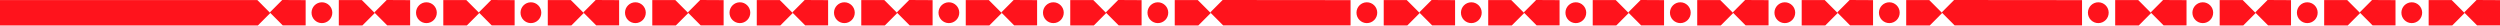
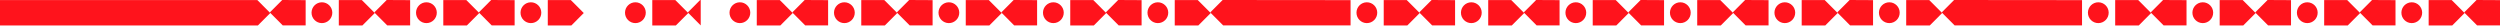
<svg xmlns="http://www.w3.org/2000/svg" width="1920" height="20" viewBox="0 0 1920 20" fill="none">
  <g clip-path="url(#clip0_1723_13191)">
    <path d="M198.044 19.561L207.573 10.009L197.639 0.051H0V19.561H198.044Z" fill="#FF131C" />
    <path d="M216.741 0L207.207 9.552L217.146 19.516H234.741V0.096L216.741 0Z" fill="#FF131C" />
    <path d="M278.299 19.561L287.827 10.009L277.894 0.051H260.203V19.561H278.299Z" fill="#FF131C" />
    <path d="M296.995 0L287.461 9.552L297.4 19.516H314.989V0.096L296.995 0Z" fill="#FF131C" />
    <path d="M247.235 17.752C251.64 17.752 255.212 14.171 255.212 9.755C255.212 5.338 251.64 1.758 247.235 1.758C242.829 1.758 239.258 5.338 239.258 9.755C239.258 14.171 242.829 17.752 247.235 17.752Z" fill="#FF131C" />
    <path d="M358.549 19.561L368.077 10.009L358.138 0.051H340.453V19.561H358.549Z" fill="#FF131C" />
    <path d="M377.239 0L367.711 9.552L377.644 19.516H395.239V0.096L377.239 0Z" fill="#FF131C" />
    <path d="M327.485 17.752C331.89 17.752 335.462 14.171 335.462 9.755C335.462 5.338 331.89 1.758 327.485 1.758C323.079 1.758 319.508 5.338 319.508 9.755C319.508 14.171 323.079 17.752 327.485 17.752Z" fill="#FF131C" />
    <path d="M438.791 19.561L448.325 10.009L438.386 0.051H420.695V19.561H438.791Z" fill="#FF131C" />
-     <path d="M457.489 0L447.961 9.552L457.894 19.516H475.489V0.096L457.489 0Z" fill="#FF131C" />
    <path d="M407.735 17.752C412.14 17.752 415.712 14.171 415.712 9.755C415.712 5.338 412.14 1.758 407.735 1.758C403.329 1.758 399.758 5.338 399.758 9.755C399.758 14.171 403.329 17.752 407.735 17.752Z" fill="#FF131C" />
    <path d="M519.049 19.561L528.577 10.009L518.644 0.051H500.953V19.561H519.049Z" fill="#FF131C" />
-     <path d="M537.747 0L528.219 9.552L538.152 19.516H555.747V0.096L537.747 0Z" fill="#FF131C" />
+     <path d="M537.747 0L528.219 9.552L538.152 19.516V0.096L537.747 0Z" fill="#FF131C" />
    <path d="M487.985 17.752C492.39 17.752 495.962 14.171 495.962 9.755C495.962 5.338 492.39 1.758 487.985 1.758C483.579 1.758 480.008 5.338 480.008 9.755C480.008 14.171 483.579 17.752 487.985 17.752Z" fill="#FF131C" />
    <path d="M599.299 19.561L608.827 10.009L598.894 0.051H581.203V19.561H599.299Z" fill="#FF131C" />
    <path d="M617.995 0L608.461 9.552L618.4 19.516H635.989V0.096L617.995 0Z" fill="#FF131C" />
    <path d="M568.235 17.752C572.64 17.752 576.212 14.171 576.212 9.755C576.212 5.338 572.64 1.758 568.235 1.758C563.829 1.758 560.258 5.338 560.258 9.755C560.258 14.171 563.829 17.752 568.235 17.752Z" fill="#FF131C" />
    <path d="M679.549 19.561L689.077 10.009L679.138 0.051H661.453V19.561H679.549Z" fill="#FF131C" />
    <path d="M698.239 0L688.711 9.552L698.644 19.516H716.239V0.096L698.239 0Z" fill="#FF131C" />
    <path d="M648.485 17.752C652.89 17.752 656.462 14.171 656.462 9.755C656.462 5.338 652.89 1.758 648.485 1.758C644.079 1.758 640.508 5.338 640.508 9.755C640.508 14.171 644.079 17.752 648.485 17.752Z" fill="#FF131C" />
    <path d="M759.799 19.561L769.333 10.009L759.394 0.051H741.703V19.561H759.799Z" fill="#FF131C" />
    <path d="M778.493 0L768.965 9.552L778.898 19.516H796.493V0.096L778.493 0Z" fill="#FF131C" />
    <path d="M728.739 17.752C733.144 17.752 736.715 14.171 736.715 9.755C736.715 5.338 733.144 1.758 728.739 1.758C724.333 1.758 720.762 5.338 720.762 9.755C720.762 14.171 724.333 17.752 728.739 17.752Z" fill="#FF131C" />
    <path d="M840.049 19.561L849.577 10.009L839.644 0.051H821.953V19.561H840.049Z" fill="#FF131C" />
    <path d="M858.747 0L849.219 9.552L859.152 19.516H876.747V0.096L858.747 0Z" fill="#FF131C" />
    <path d="M808.985 17.752C813.39 17.752 816.962 14.171 816.962 9.755C816.962 5.338 813.39 1.758 808.985 1.758C804.579 1.758 801.008 5.338 801.008 9.755C801.008 14.171 804.579 17.752 808.985 17.752Z" fill="#FF131C" />
    <path d="M920.299 19.561L929.827 10.009L919.894 0.051H902.203V19.561H920.299Z" fill="#FF131C" />
    <path d="M938.995 0L929.461 9.552L939.4 19.516H1037.24V0.096L938.995 0Z" fill="#FF131C" />
    <path d="M889.235 17.752C893.64 17.752 897.212 14.171 897.212 9.755C897.212 5.338 893.64 1.758 889.235 1.758C884.829 1.758 881.258 5.338 881.258 9.755C881.258 14.171 884.829 17.752 889.235 17.752Z" fill="#FF131C" />
    <path d="M1080.8 19.561L1090.33 10.009L1080.39 0.051H1062.7V19.561H1080.8Z" fill="#FF131C" />
    <path d="M1099.5 0L1089.97 9.552L1099.9 19.516H1117.5V0.096L1099.5 0Z" fill="#FF131C" />
    <path d="M1049.74 17.752C1054.15 17.752 1057.72 14.171 1057.72 9.755C1057.72 5.338 1054.15 1.758 1049.74 1.758C1045.34 1.758 1041.77 5.338 1041.77 9.755C1041.77 14.171 1045.34 17.752 1049.74 17.752Z" fill="#FF131C" />
    <path d="M1161.05 19.561L1170.58 10.009L1160.64 0.051H1142.95V19.561H1161.05Z" fill="#FF131C" />
    <path d="M1179.75 0L1170.22 9.552L1180.15 19.516H1197.75V0.096L1179.75 0Z" fill="#FF131C" />
    <path d="M1129.98 17.752C1134.39 17.752 1137.96 14.171 1137.96 9.755C1137.96 5.338 1134.39 1.758 1129.98 1.758C1125.58 1.758 1122.01 5.338 1122.01 9.755C1122.01 14.171 1125.58 17.752 1129.98 17.752Z" fill="#FF131C" />
    <path d="M1241.3 19.561L1250.83 10.009L1240.9 0.051H1223.21V19.561H1241.3Z" fill="#FF131C" />
    <path d="M1260 0L1250.46 9.552L1260.4 19.516H1277.99V0.096L1260 0Z" fill="#FF131C" />
    <path d="M1210.24 17.752C1214.64 17.752 1218.22 14.171 1218.22 9.755C1218.22 5.338 1214.64 1.758 1210.24 1.758C1205.83 1.758 1202.26 5.338 1202.26 9.755C1202.26 14.171 1205.83 17.752 1210.24 17.752Z" fill="#FF131C" />
    <path d="M1321.56 19.561L1331.08 10.009L1321.15 0.051H1303.46V19.561H1321.56Z" fill="#FF131C" />
    <path d="M1340.25 0L1330.72 9.552L1340.65 19.516H1358.25V0.096L1340.25 0Z" fill="#FF131C" />
    <path d="M1290.49 17.752C1294.9 17.752 1298.47 14.171 1298.47 9.755C1298.47 5.338 1294.9 1.758 1290.49 1.758C1286.09 1.758 1282.52 5.338 1282.52 9.755C1282.52 14.171 1286.09 17.752 1290.49 17.752Z" fill="#FF131C" />
    <path d="M1401.8 19.561L1411.33 10.009L1401.39 0.051H1383.7V19.561H1401.8Z" fill="#FF131C" />
    <path d="M1420.5 0L1410.97 9.552L1420.9 19.516H1438.5V0.096L1420.5 0Z" fill="#FF131C" />
    <path d="M1370.74 17.752C1375.15 17.752 1378.72 14.171 1378.72 9.755C1378.72 5.338 1375.15 1.758 1370.74 1.758C1366.34 1.758 1362.77 5.338 1362.77 9.755C1362.77 14.171 1366.34 17.752 1370.74 17.752Z" fill="#FF131C" />
    <path d="M1482.06 19.561L1491.58 10.009L1481.65 0.051H1463.96V19.561H1482.06Z" fill="#FF131C" />
    <path d="M1500.75 0L1491.23 9.552L1501.16 19.516H1599V0.096L1500.75 0Z" fill="#FF131C" />
    <path d="M1450.99 17.752C1455.4 17.752 1458.97 14.171 1458.97 9.755C1458.97 5.338 1455.4 1.758 1450.99 1.758C1446.59 1.758 1443.02 5.338 1443.02 9.755C1443.02 14.171 1446.59 17.752 1450.99 17.752Z" fill="#FF131C" />
    <path d="M1642.56 19.561L1652.08 10.009L1642.15 0.051H1624.46V19.561H1642.56Z" fill="#FF131C" />
    <path d="M1661.25 0L1651.72 9.552L1661.66 19.516H1679.25V0.096L1661.25 0Z" fill="#FF131C" />
    <path d="M1611.49 17.752C1615.9 17.752 1619.47 14.171 1619.47 9.755C1619.47 5.338 1615.9 1.758 1611.49 1.758C1607.09 1.758 1603.52 5.338 1603.52 9.755C1603.52 14.171 1607.09 17.752 1611.49 17.752Z" fill="#FF131C" />
    <path d="M1722.81 19.561L1732.34 10.009L1722.4 0.051H1704.71V19.561H1722.81Z" fill="#FF131C" />
    <path d="M1741.5 0L1731.97 9.552L1741.91 19.516H1759.5V0.096L1741.5 0Z" fill="#FF131C" />
    <path d="M1691.75 17.752C1696.15 17.752 1699.72 14.171 1699.72 9.755C1699.72 5.338 1696.15 1.758 1691.75 1.758C1687.34 1.758 1683.77 5.338 1683.77 9.755C1683.77 14.171 1687.34 17.752 1691.75 17.752Z" fill="#FF131C" />
    <path d="M1803.06 19.561L1812.58 10.009L1802.65 0.051H1784.96V19.561H1803.06Z" fill="#FF131C" />
    <path d="M1821.75 0L1812.23 9.552L1822.16 19.516H1839.75V0.096L1821.75 0Z" fill="#FF131C" />
    <path d="M1771.99 17.752C1776.4 17.752 1779.97 14.171 1779.97 9.755C1779.97 5.338 1776.4 1.758 1771.99 1.758C1767.59 1.758 1764.02 5.338 1764.02 9.755C1764.02 14.171 1767.59 17.752 1771.99 17.752Z" fill="#FF131C" />
    <path d="M1883.31 19.561L1892.83 10.009L1882.9 0.051H1865.21V19.561H1883.31Z" fill="#FF131C" />
    <path d="M1902 0L1892.47 9.552L1902.41 19.516H1920V0.096L1902 0Z" fill="#FF131C" />
    <path d="M1852.24 17.752C1856.65 17.752 1860.22 14.171 1860.22 9.755C1860.22 5.338 1856.65 1.758 1852.24 1.758C1847.84 1.758 1844.27 5.338 1844.27 9.755C1844.27 14.171 1847.84 17.752 1852.24 17.752Z" fill="#FF131C" />
  </g>
  <defs>
    <clipPath id="clip0_1723_13191">
      <rect width="1920" height="20" fill="white" />
    </clipPath>
  </defs>
</svg>